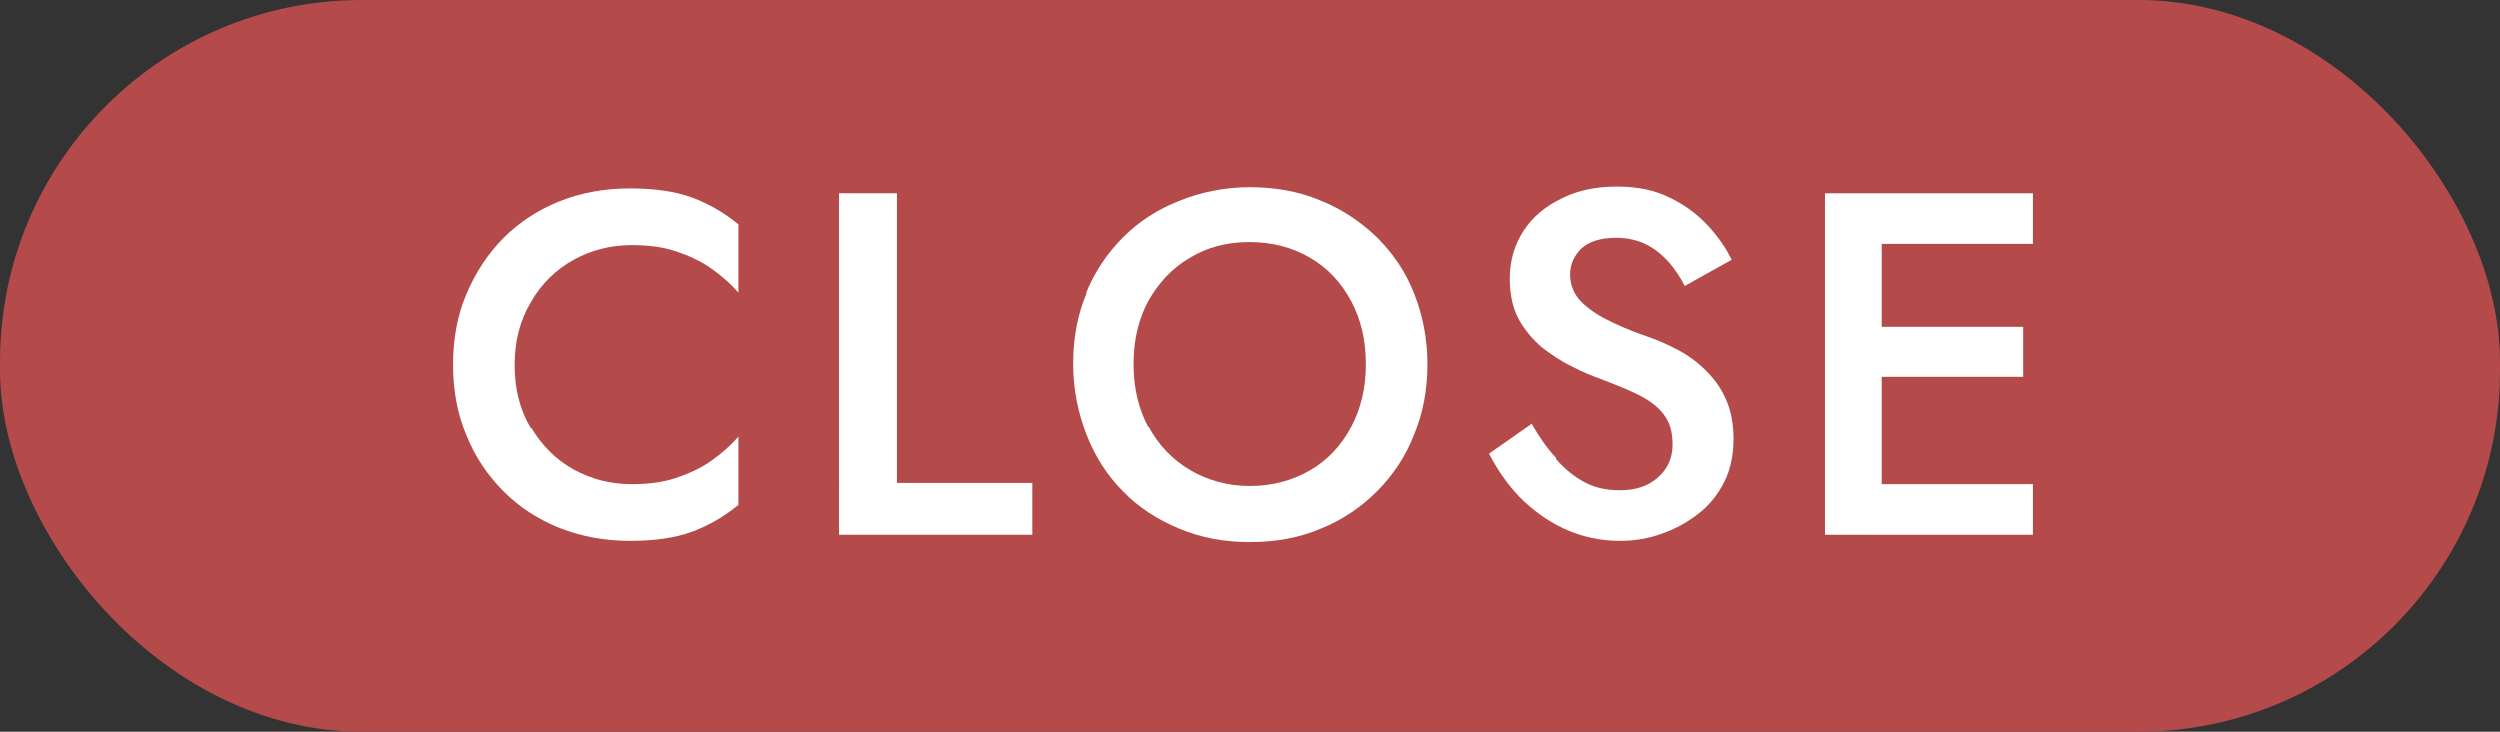
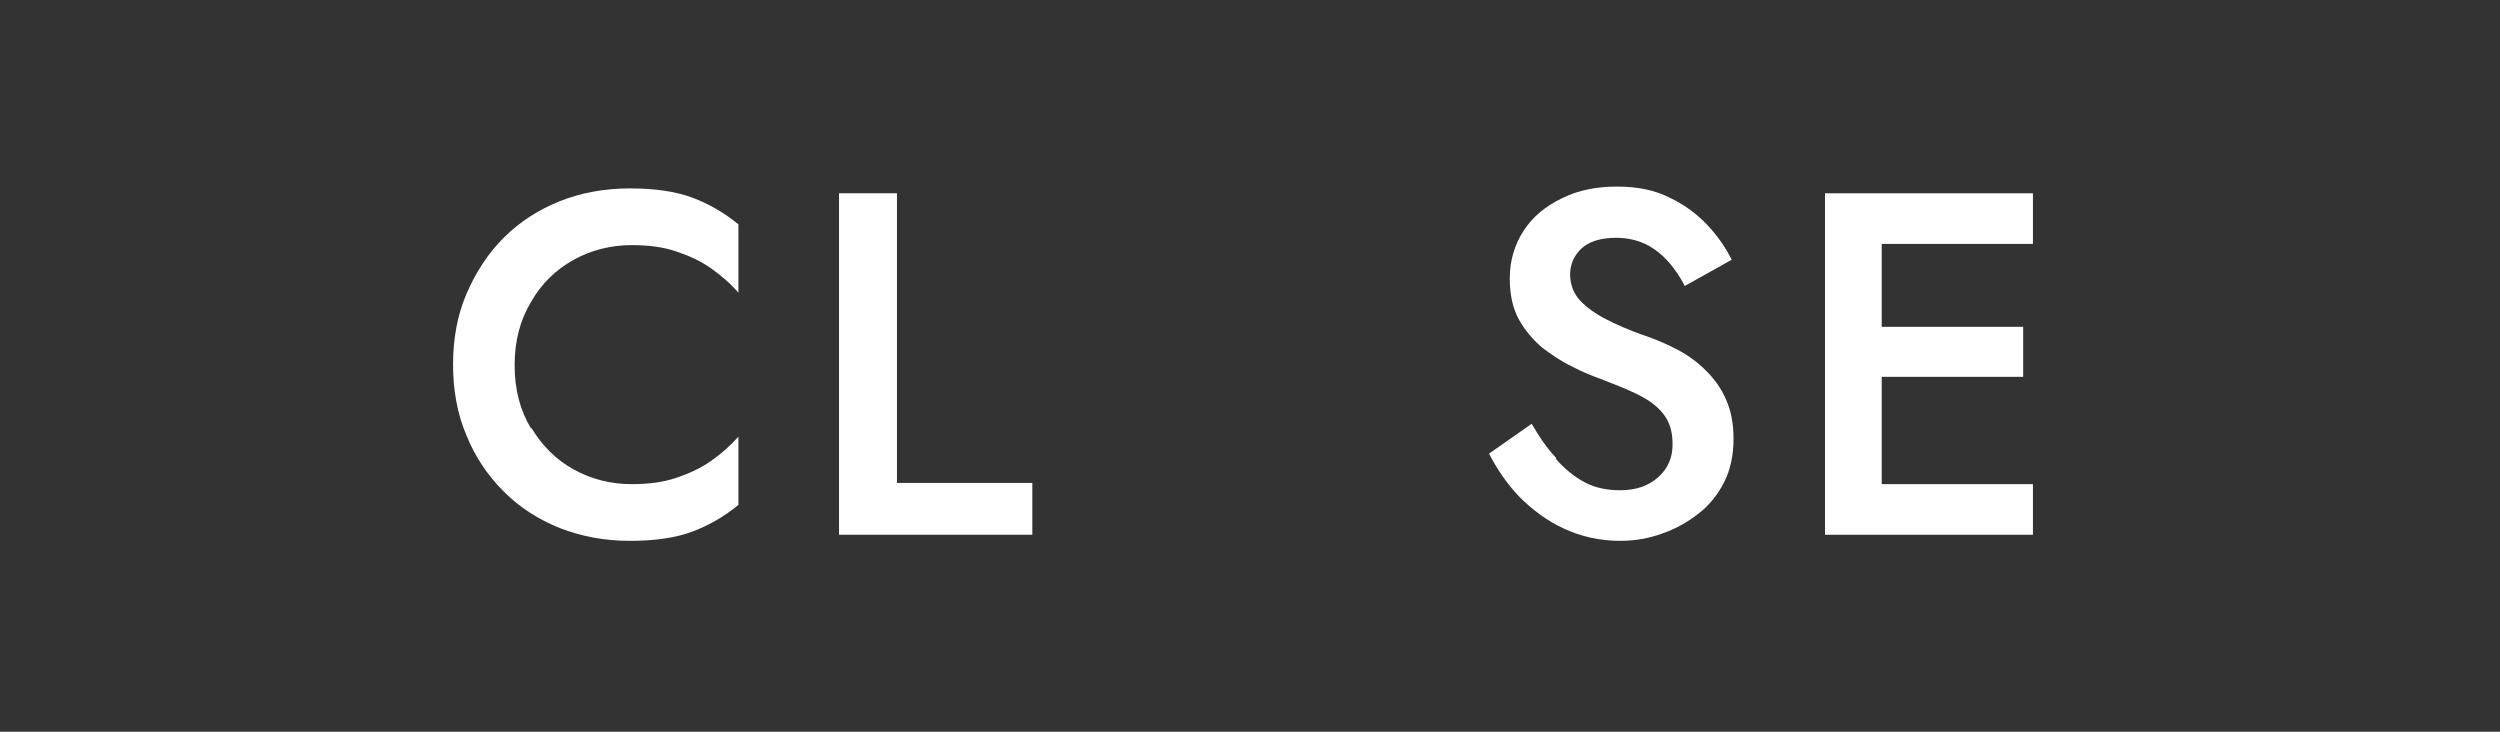
<svg xmlns="http://www.w3.org/2000/svg" id="_レイヤー_2" data-name="レイヤー 2" viewBox="0 0 41 12">
  <rect x="0" y="0" width="41" height="12" fill="#333333" stroke="none" />
  <g id="contents">
-     <rect x="0" y="0" width="41" height="12" rx="5.93" ry="5.93" fill="#b44a4a" />
    <g>
      <path d="m8.71,7.01c.18.3.41.53.7.69.29.16.61.24.95.24.27,0,.51-.03.72-.1.21-.07.41-.16.58-.28.17-.12.32-.25.45-.4v1.12c-.23.19-.49.34-.76.44-.27.1-.61.15-1.02.15s-.79-.07-1.15-.21c-.35-.14-.66-.34-.92-.6-.26-.26-.47-.57-.61-.92-.15-.35-.22-.74-.22-1.16s.07-.81.22-1.16c.15-.35.35-.66.61-.92s.57-.46.92-.6c.35-.14.74-.21,1.15-.21s.75.05,1.02.15c.27.1.53.25.76.44v1.12c-.13-.15-.28-.28-.45-.4-.17-.12-.37-.21-.58-.28-.21-.07-.45-.1-.72-.1-.34,0-.66.08-.95.24-.29.16-.53.39-.7.69-.18.3-.27.64-.27,1.04s.09.74.27,1.04Z" fill="#fff" />
      <path d="m14.71,3.17v4.75h2.22v.85h-3.17V3.17h.94Z" fill="#fff" />
-       <path d="m17.81,4.81c.14-.35.35-.66.61-.92.26-.26.57-.46.93-.6.35-.14.74-.22,1.15-.22s.81.07,1.16.22c.35.14.66.35.92.6.26.26.47.56.61.92.14.35.22.74.22,1.16s-.07.8-.22,1.16c-.14.36-.35.67-.61.93-.26.26-.57.47-.92.61-.35.15-.74.22-1.16.22s-.8-.07-1.16-.22c-.36-.15-.67-.35-.92-.61-.26-.26-.46-.57-.6-.93-.14-.36-.22-.74-.22-1.16s.07-.81.22-1.16Zm1.03,2.19c.16.3.39.54.68.71.29.17.62.26.98.26s.7-.09.99-.26c.29-.17.51-.41.67-.71.16-.3.24-.64.24-1.03s-.08-.73-.24-1.03c-.16-.3-.38-.54-.67-.71-.29-.17-.62-.26-1-.26s-.7.09-.98.26c-.29.17-.51.41-.68.71-.16.3-.24.64-.24,1.03s.08.73.24,1.03Z" fill="#fff" />
      <path d="m25.52,7.53c.14.16.3.29.47.38s.36.13.58.13c.26,0,.46-.07.62-.21.16-.14.24-.32.24-.54s-.05-.37-.15-.5c-.1-.13-.24-.23-.42-.32-.18-.09-.39-.17-.62-.26-.14-.05-.29-.11-.46-.2-.17-.08-.33-.19-.49-.31-.15-.13-.28-.28-.38-.46-.1-.18-.15-.41-.15-.67,0-.3.08-.56.23-.79.15-.23.36-.4.63-.53.26-.13.56-.19.9-.19s.62.06.86.18c.25.12.45.27.62.45.17.18.3.37.4.57l-.77.43c-.07-.14-.16-.27-.26-.39-.11-.12-.23-.22-.37-.29-.14-.07-.31-.11-.49-.11-.26,0-.45.06-.58.18-.12.12-.18.26-.18.42,0,.14.04.27.13.39.09.11.23.22.41.32.19.1.43.21.73.31.17.06.33.13.5.22.17.09.32.2.46.34.14.14.25.29.33.48.08.18.12.39.12.64,0,.26-.05.5-.15.7s-.24.38-.42.52c-.18.14-.37.25-.6.33-.22.08-.45.12-.69.12-.33,0-.64-.07-.92-.2s-.52-.31-.73-.52c-.21-.22-.37-.46-.5-.71l.7-.49c.12.21.25.4.4.56Z" fill="#fff" />
      <path d="m30.86,3.17v5.6h-.93V3.17h.93Zm-.34,0h2.82v.83h-2.82v-.83Zm0,2.19h2.66v.82h-2.66v-.82Zm0,2.58h2.82v.83h-2.82v-.83Z" fill="#fff" />
    </g>
  </g>
</svg>